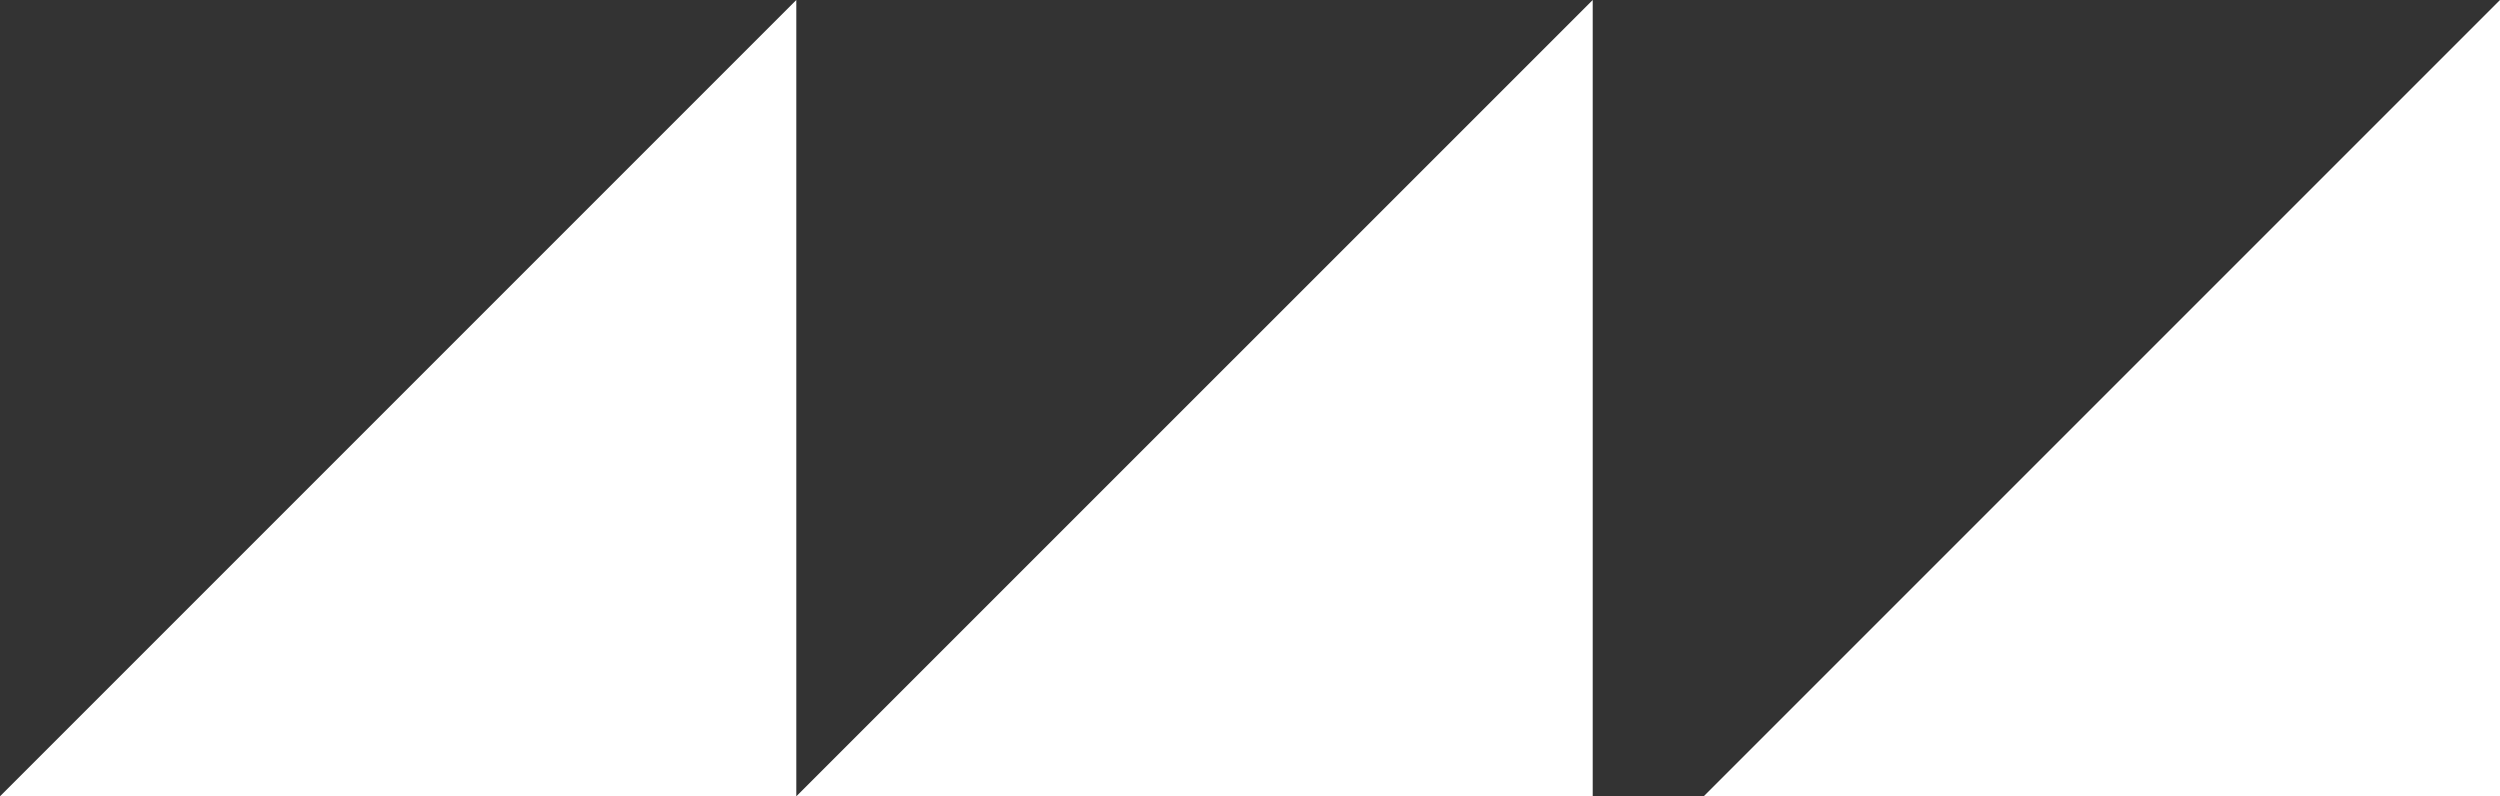
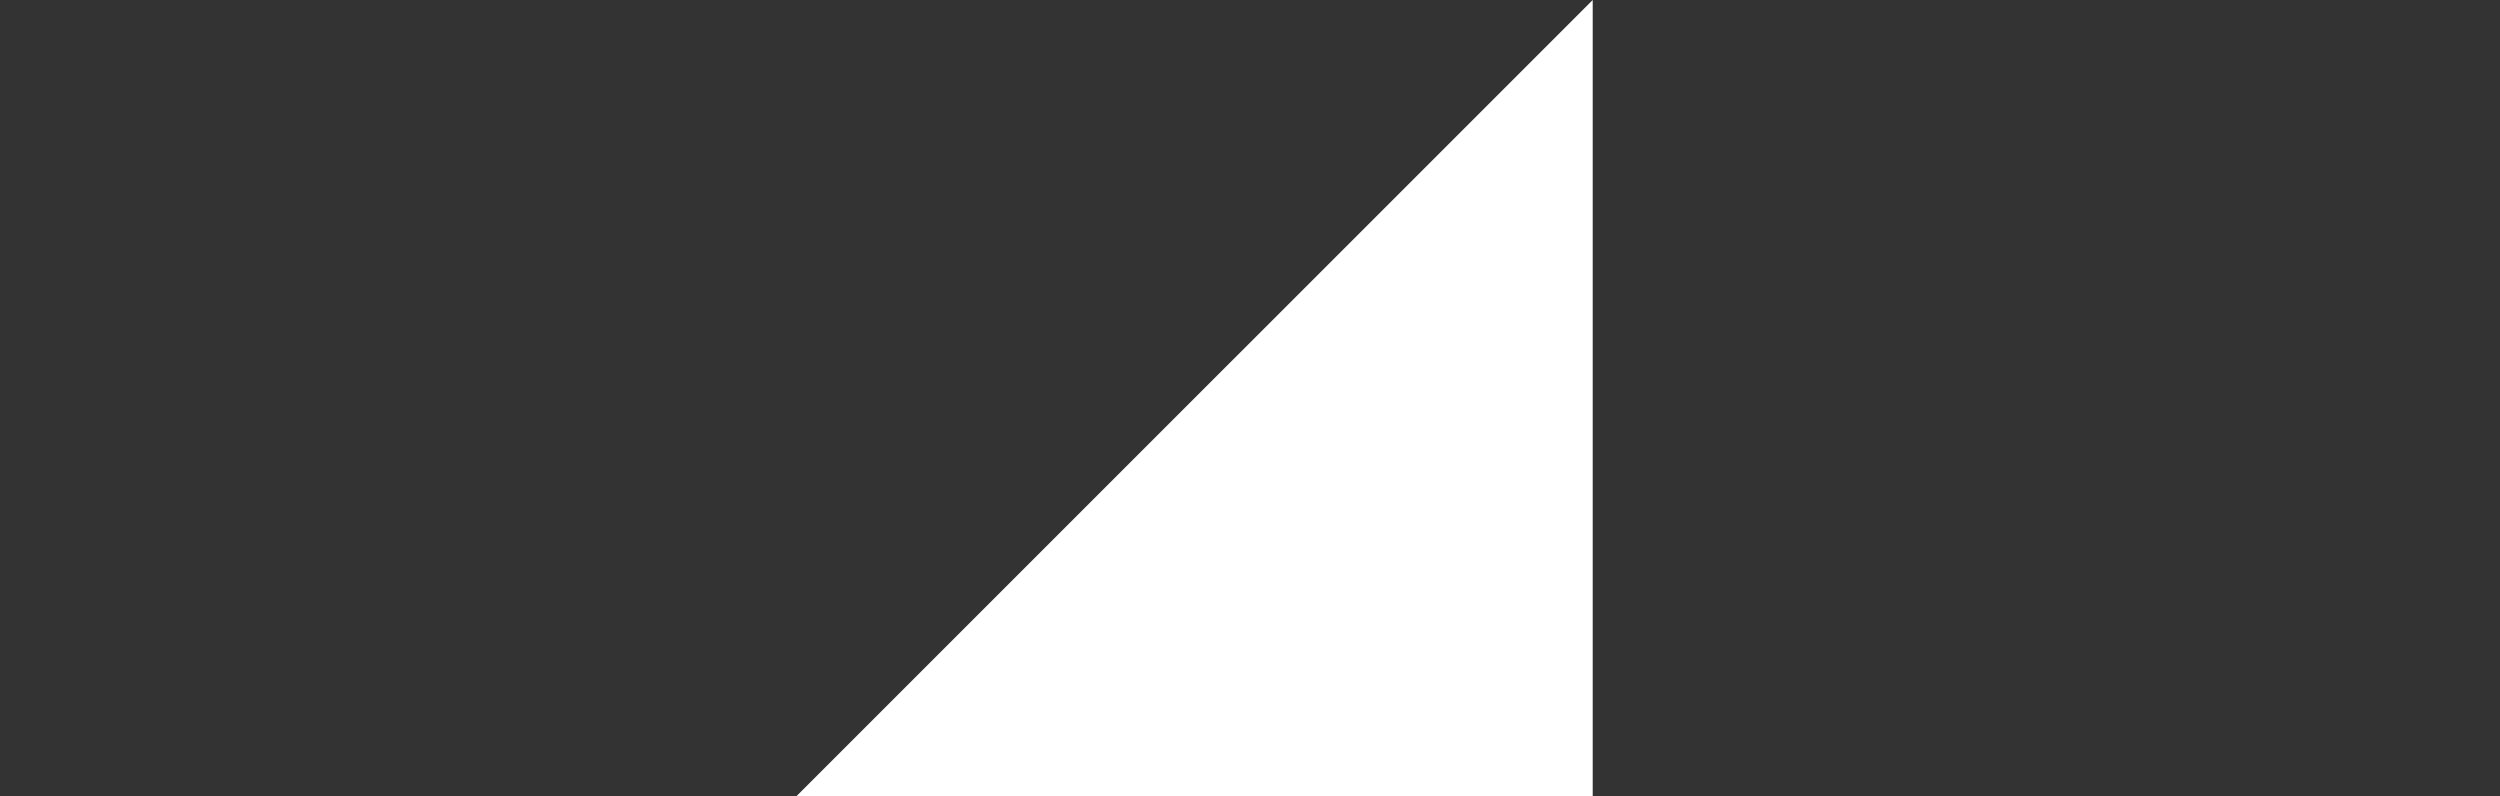
<svg xmlns="http://www.w3.org/2000/svg" viewBox="0 0 258.38 82.3">
  <rect x="0" y="0" width="258.38" height="82.3" fill="#333333" stroke="none" />
  <defs>
    <style>.cls-1{fill:#fff;}</style>
  </defs>
  <g id="Layer_2" data-name="Layer 2">
    <g id="Layer_1-2" data-name="Layer 1">
-       <polyline class="cls-1" points="0 82.3 82.3 0 82.3 82.3" />
      <polyline class="cls-1" points="82.3 82.3 164.61 0 164.61 82.3" />
-       <polyline class="cls-1" points="176.08 82.3 258.38 0 258.38 82.3" />
    </g>
  </g>
</svg>